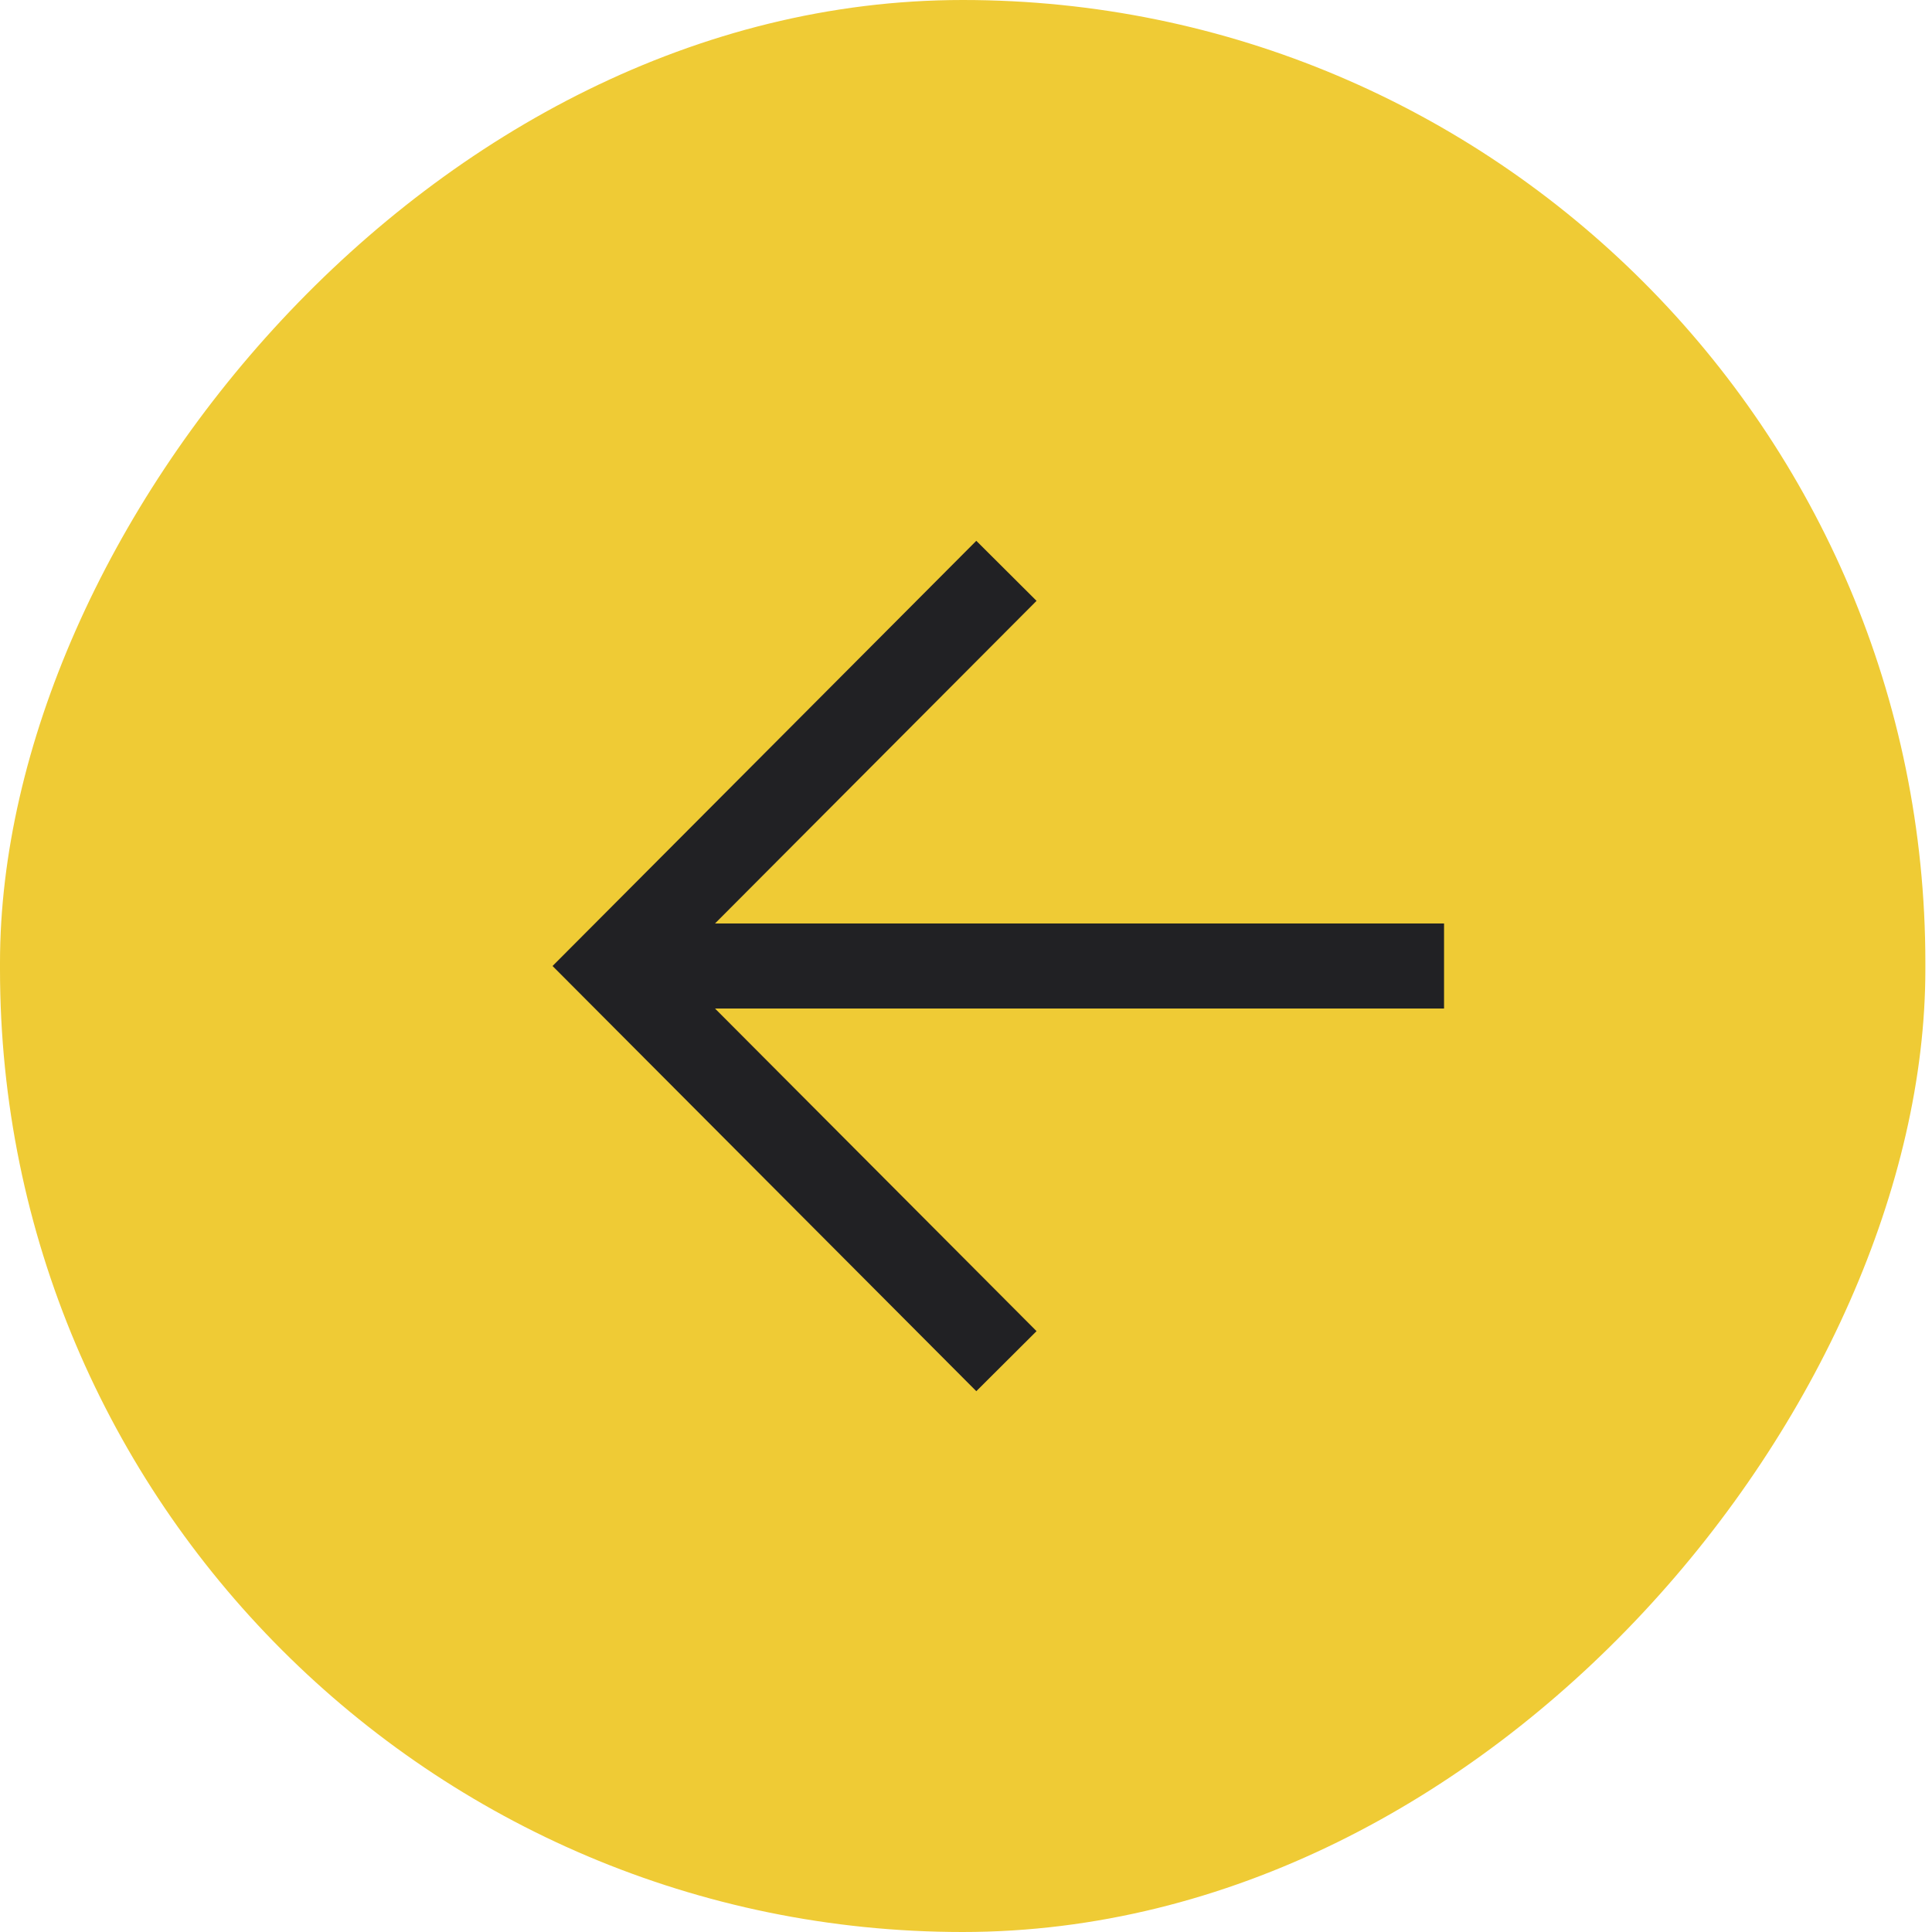
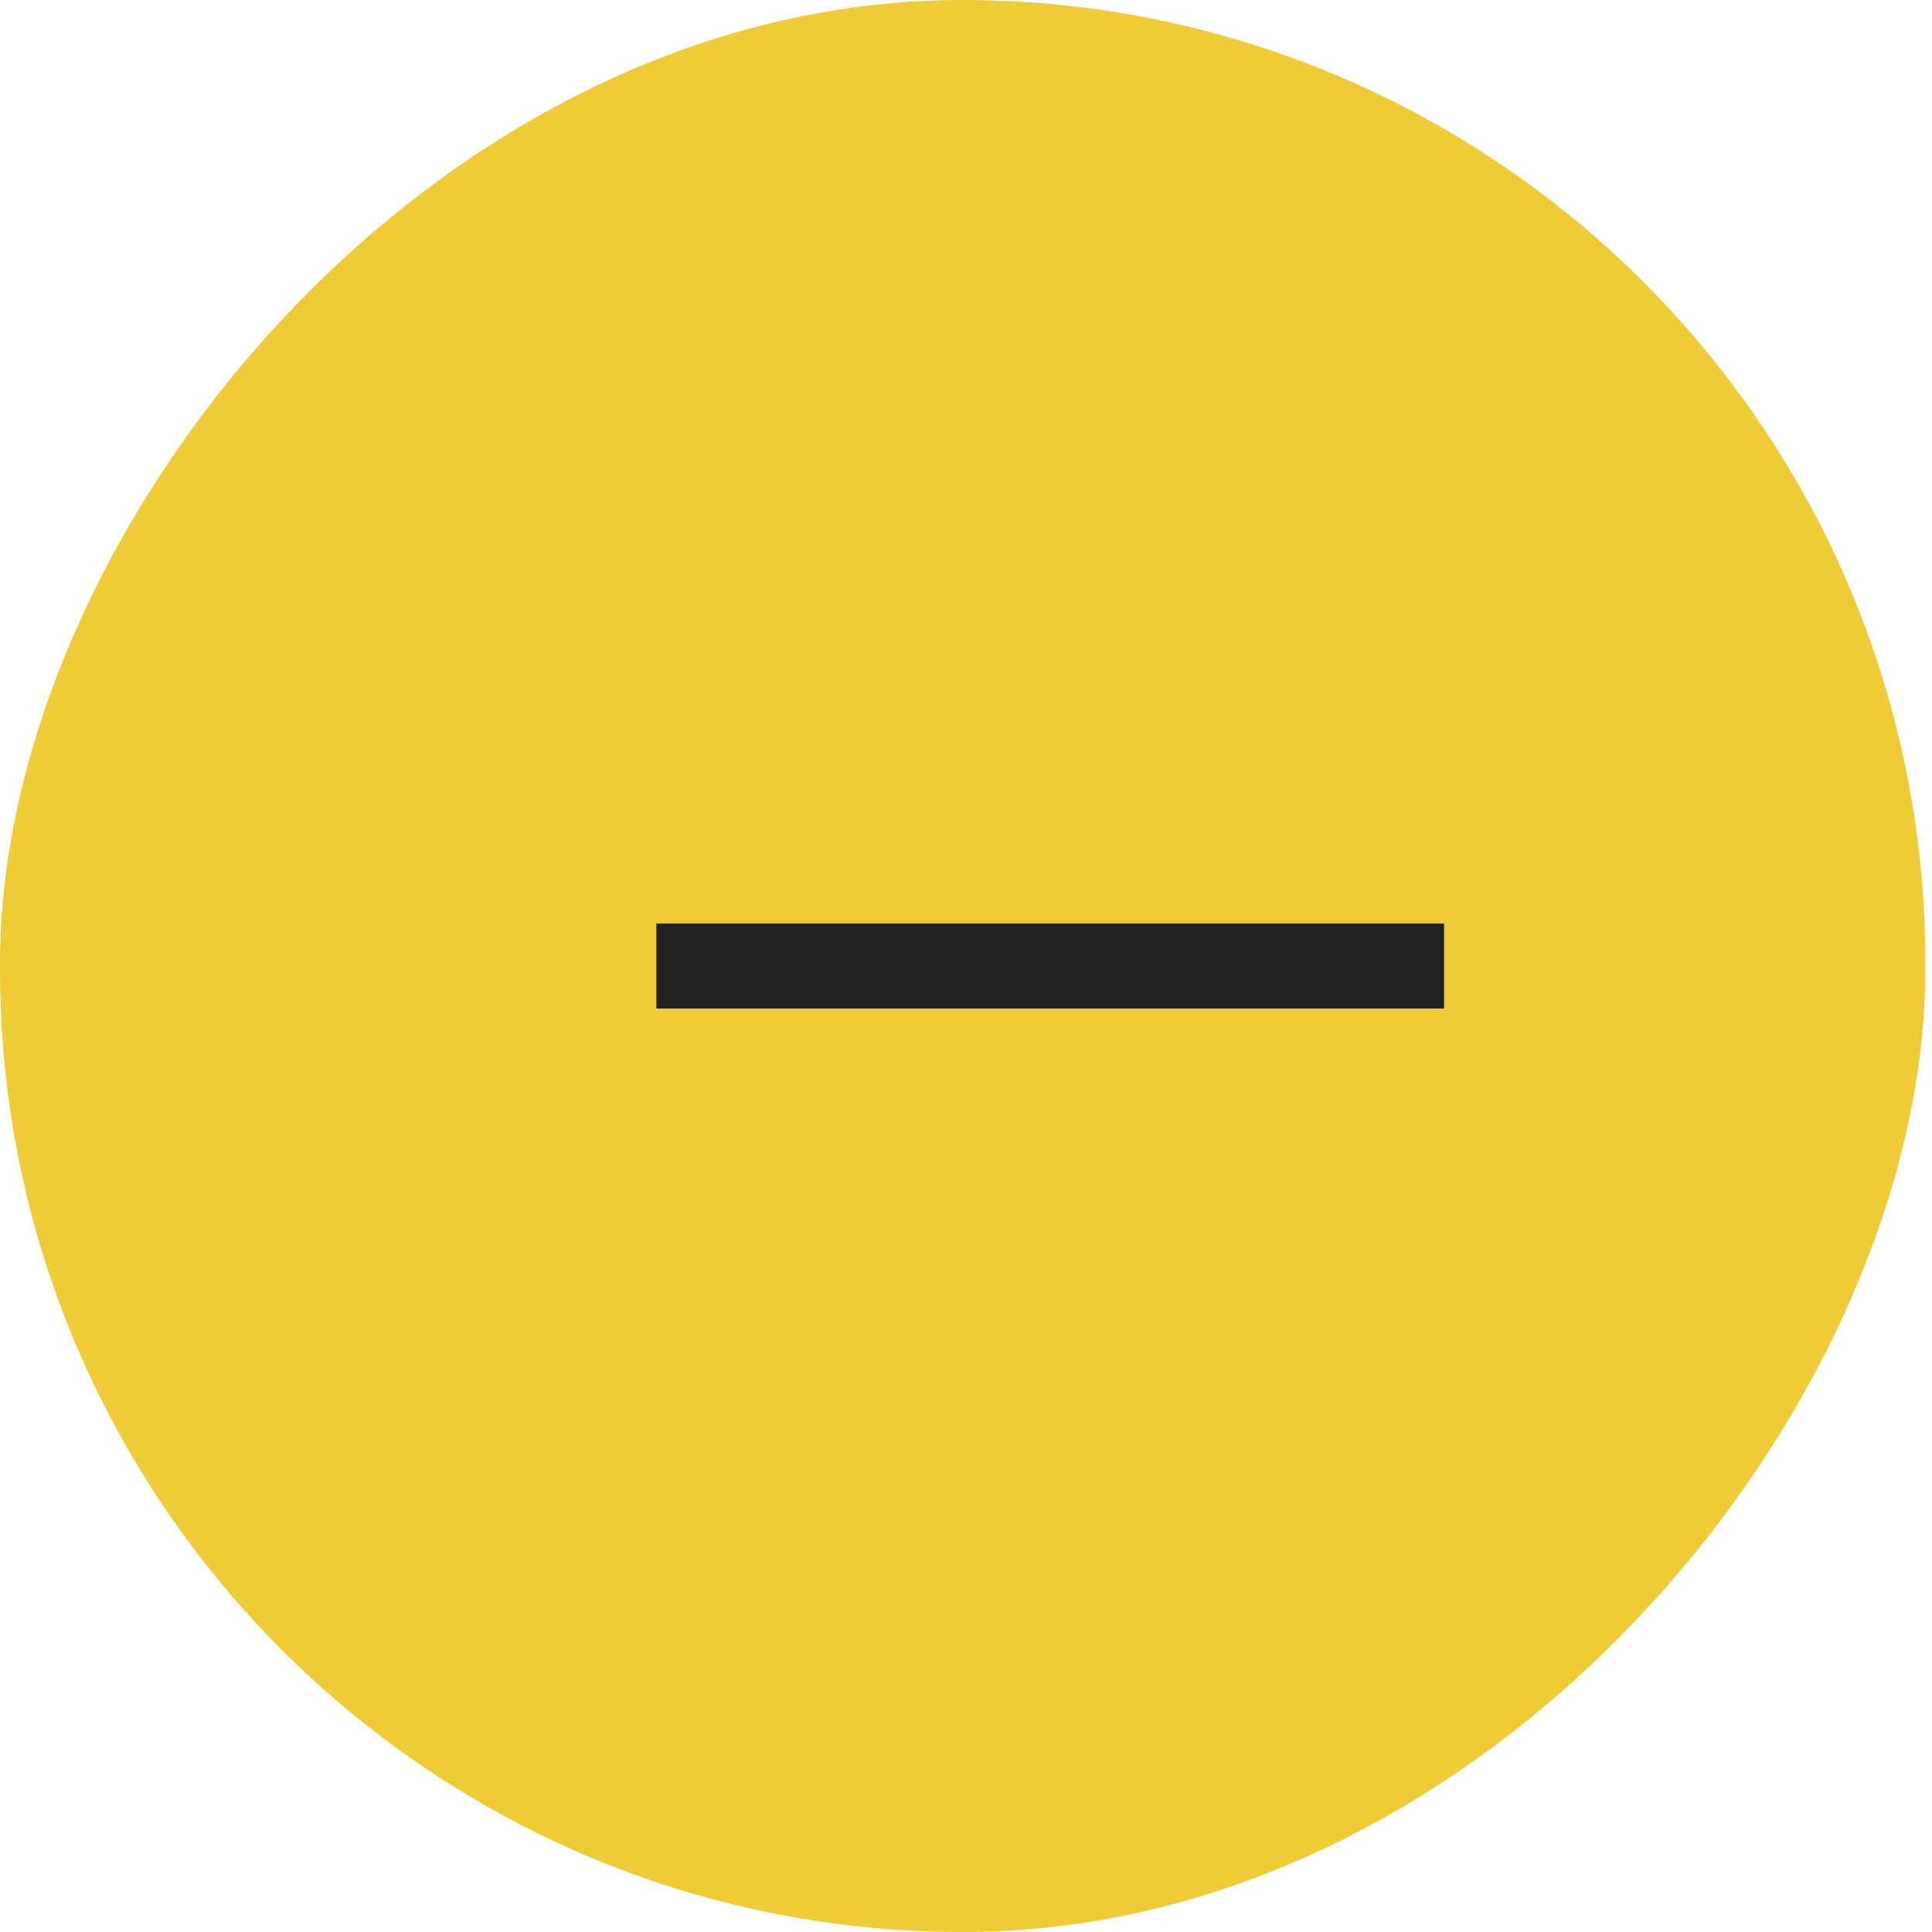
<svg xmlns="http://www.w3.org/2000/svg" width="39" height="39" viewBox="0 0 39 39" fill="none">
  <rect width="38.866" height="39" rx="19.433" transform="matrix(1 -8.80257e-08 -8.6824e-08 -1 0 39)" fill="#EFCB35" />
-   <path d="M20.316 27.477L12.366 19.5L20.316 11.523" stroke="#212124" stroke-width="1.717" />
  <path d="M13.25 19.5H29.15" stroke="#212124" stroke-width="1.717" />
</svg>